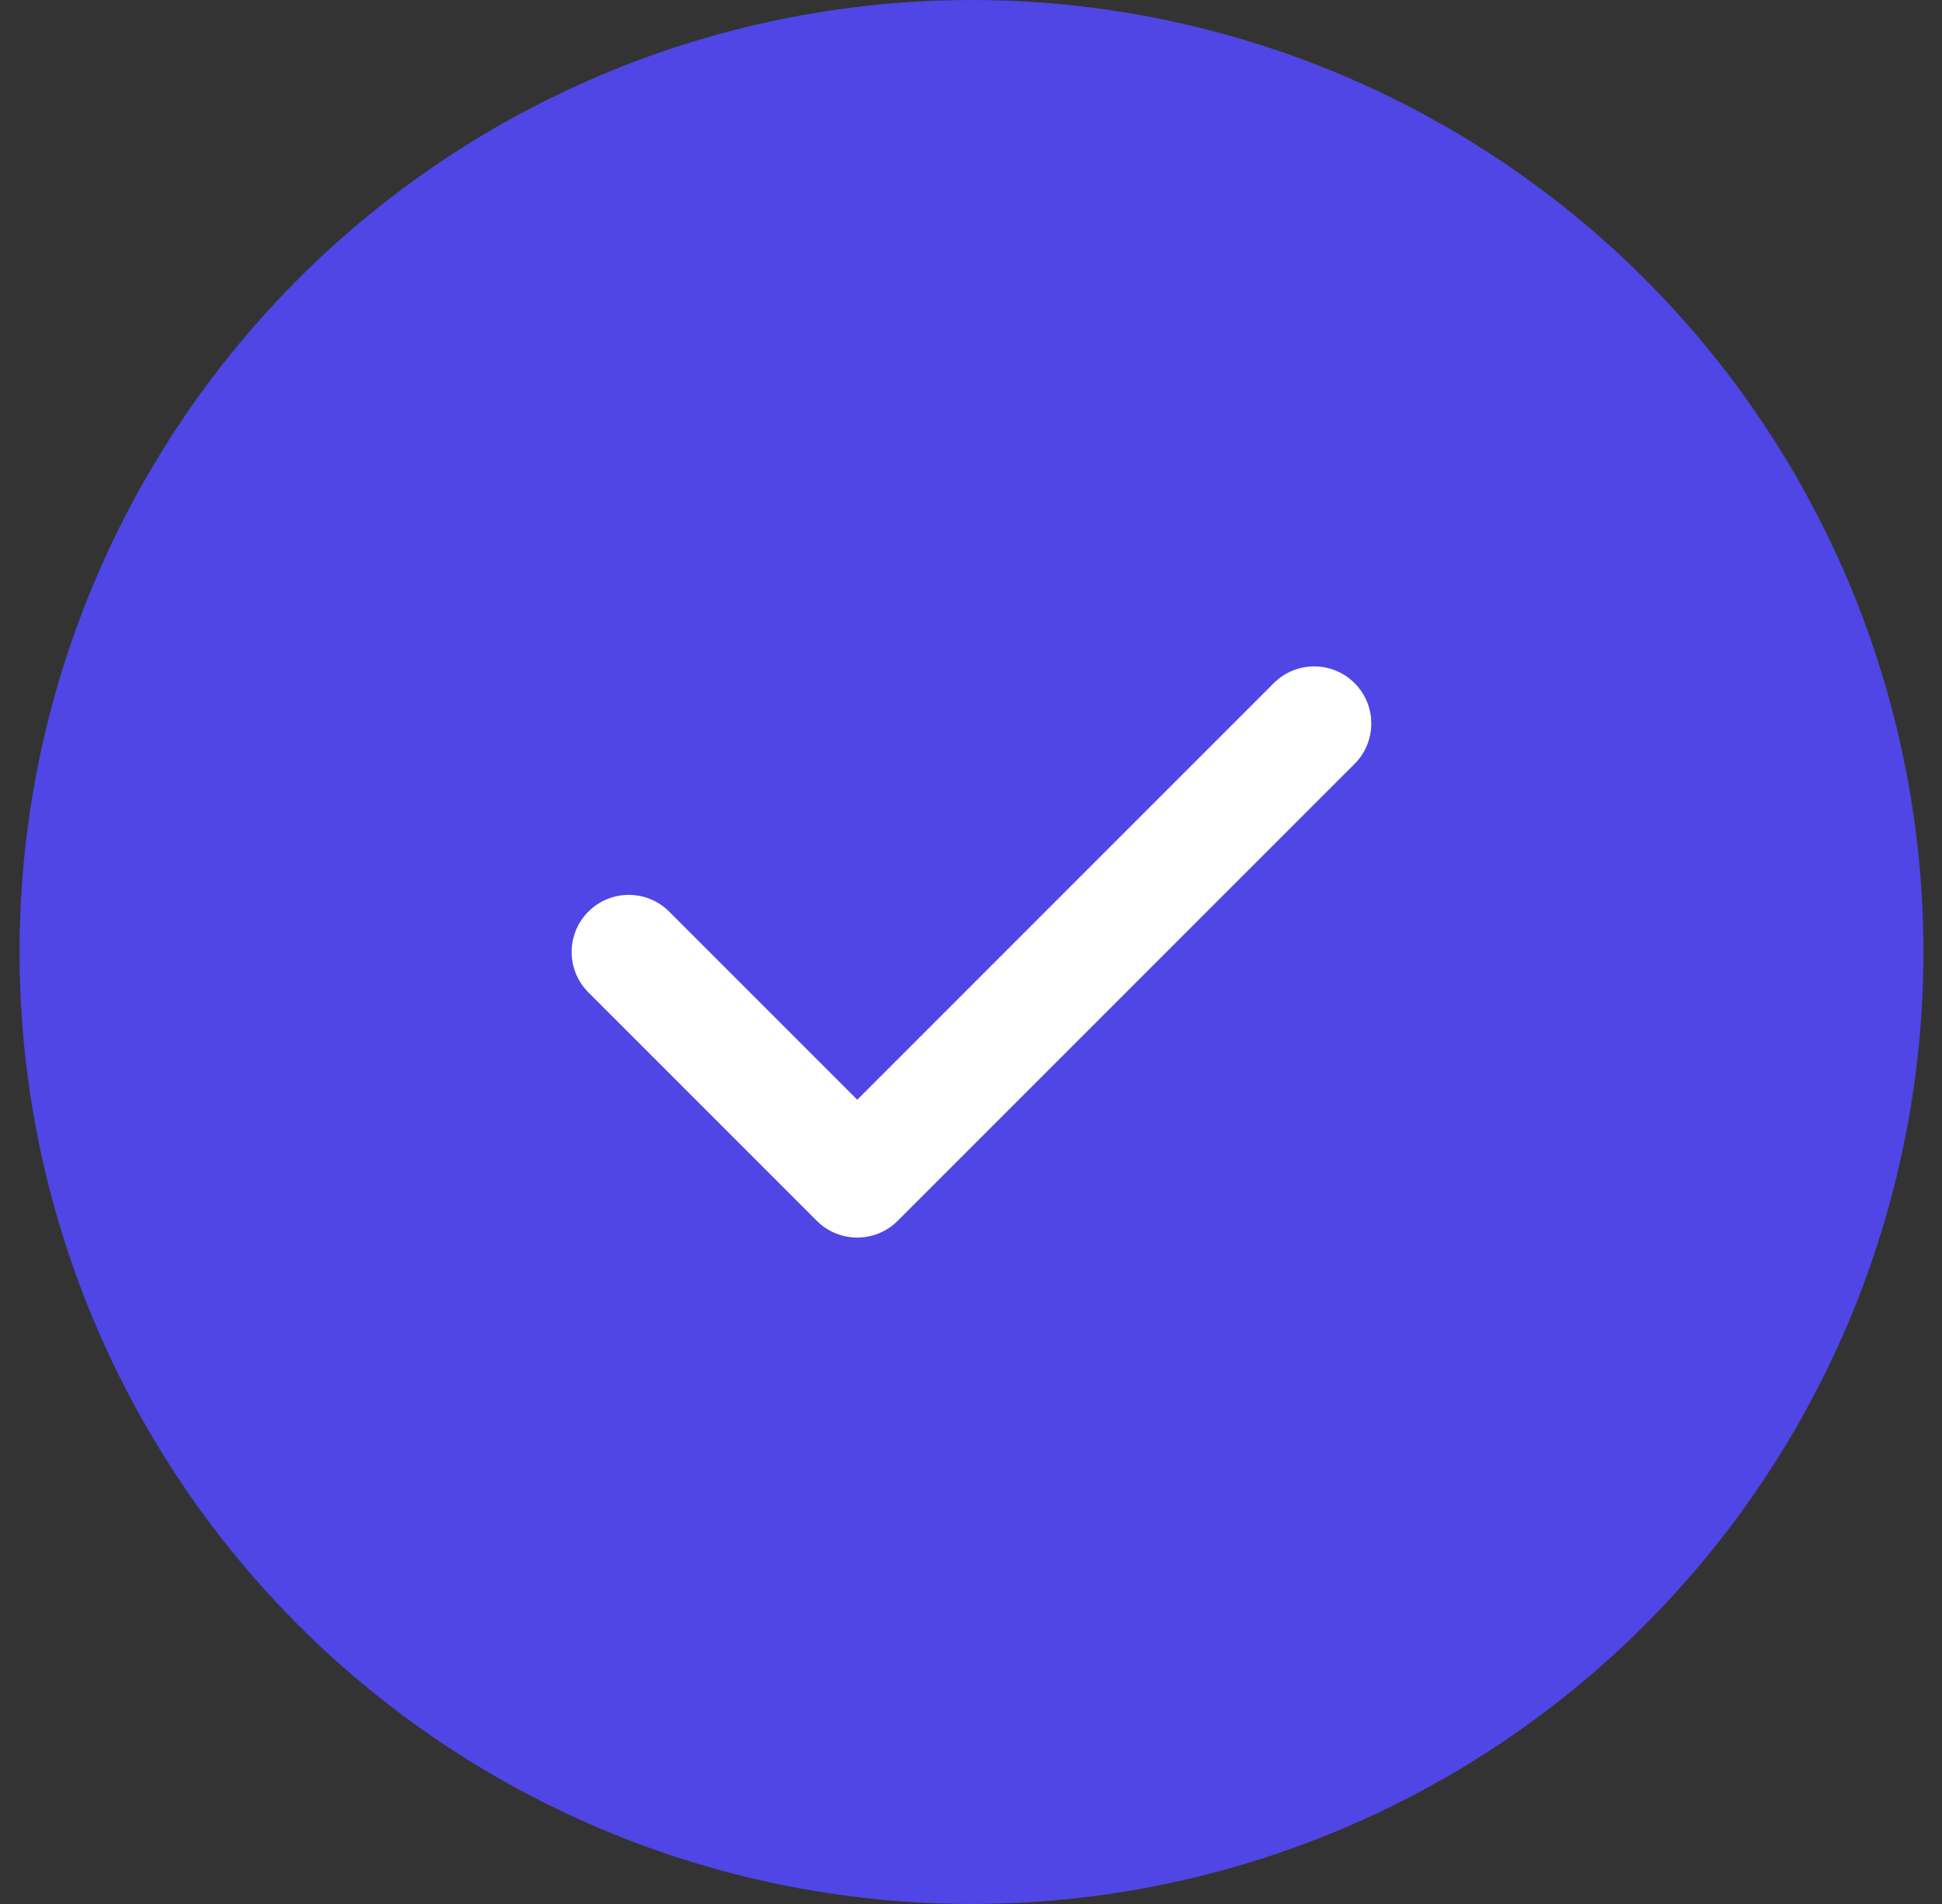
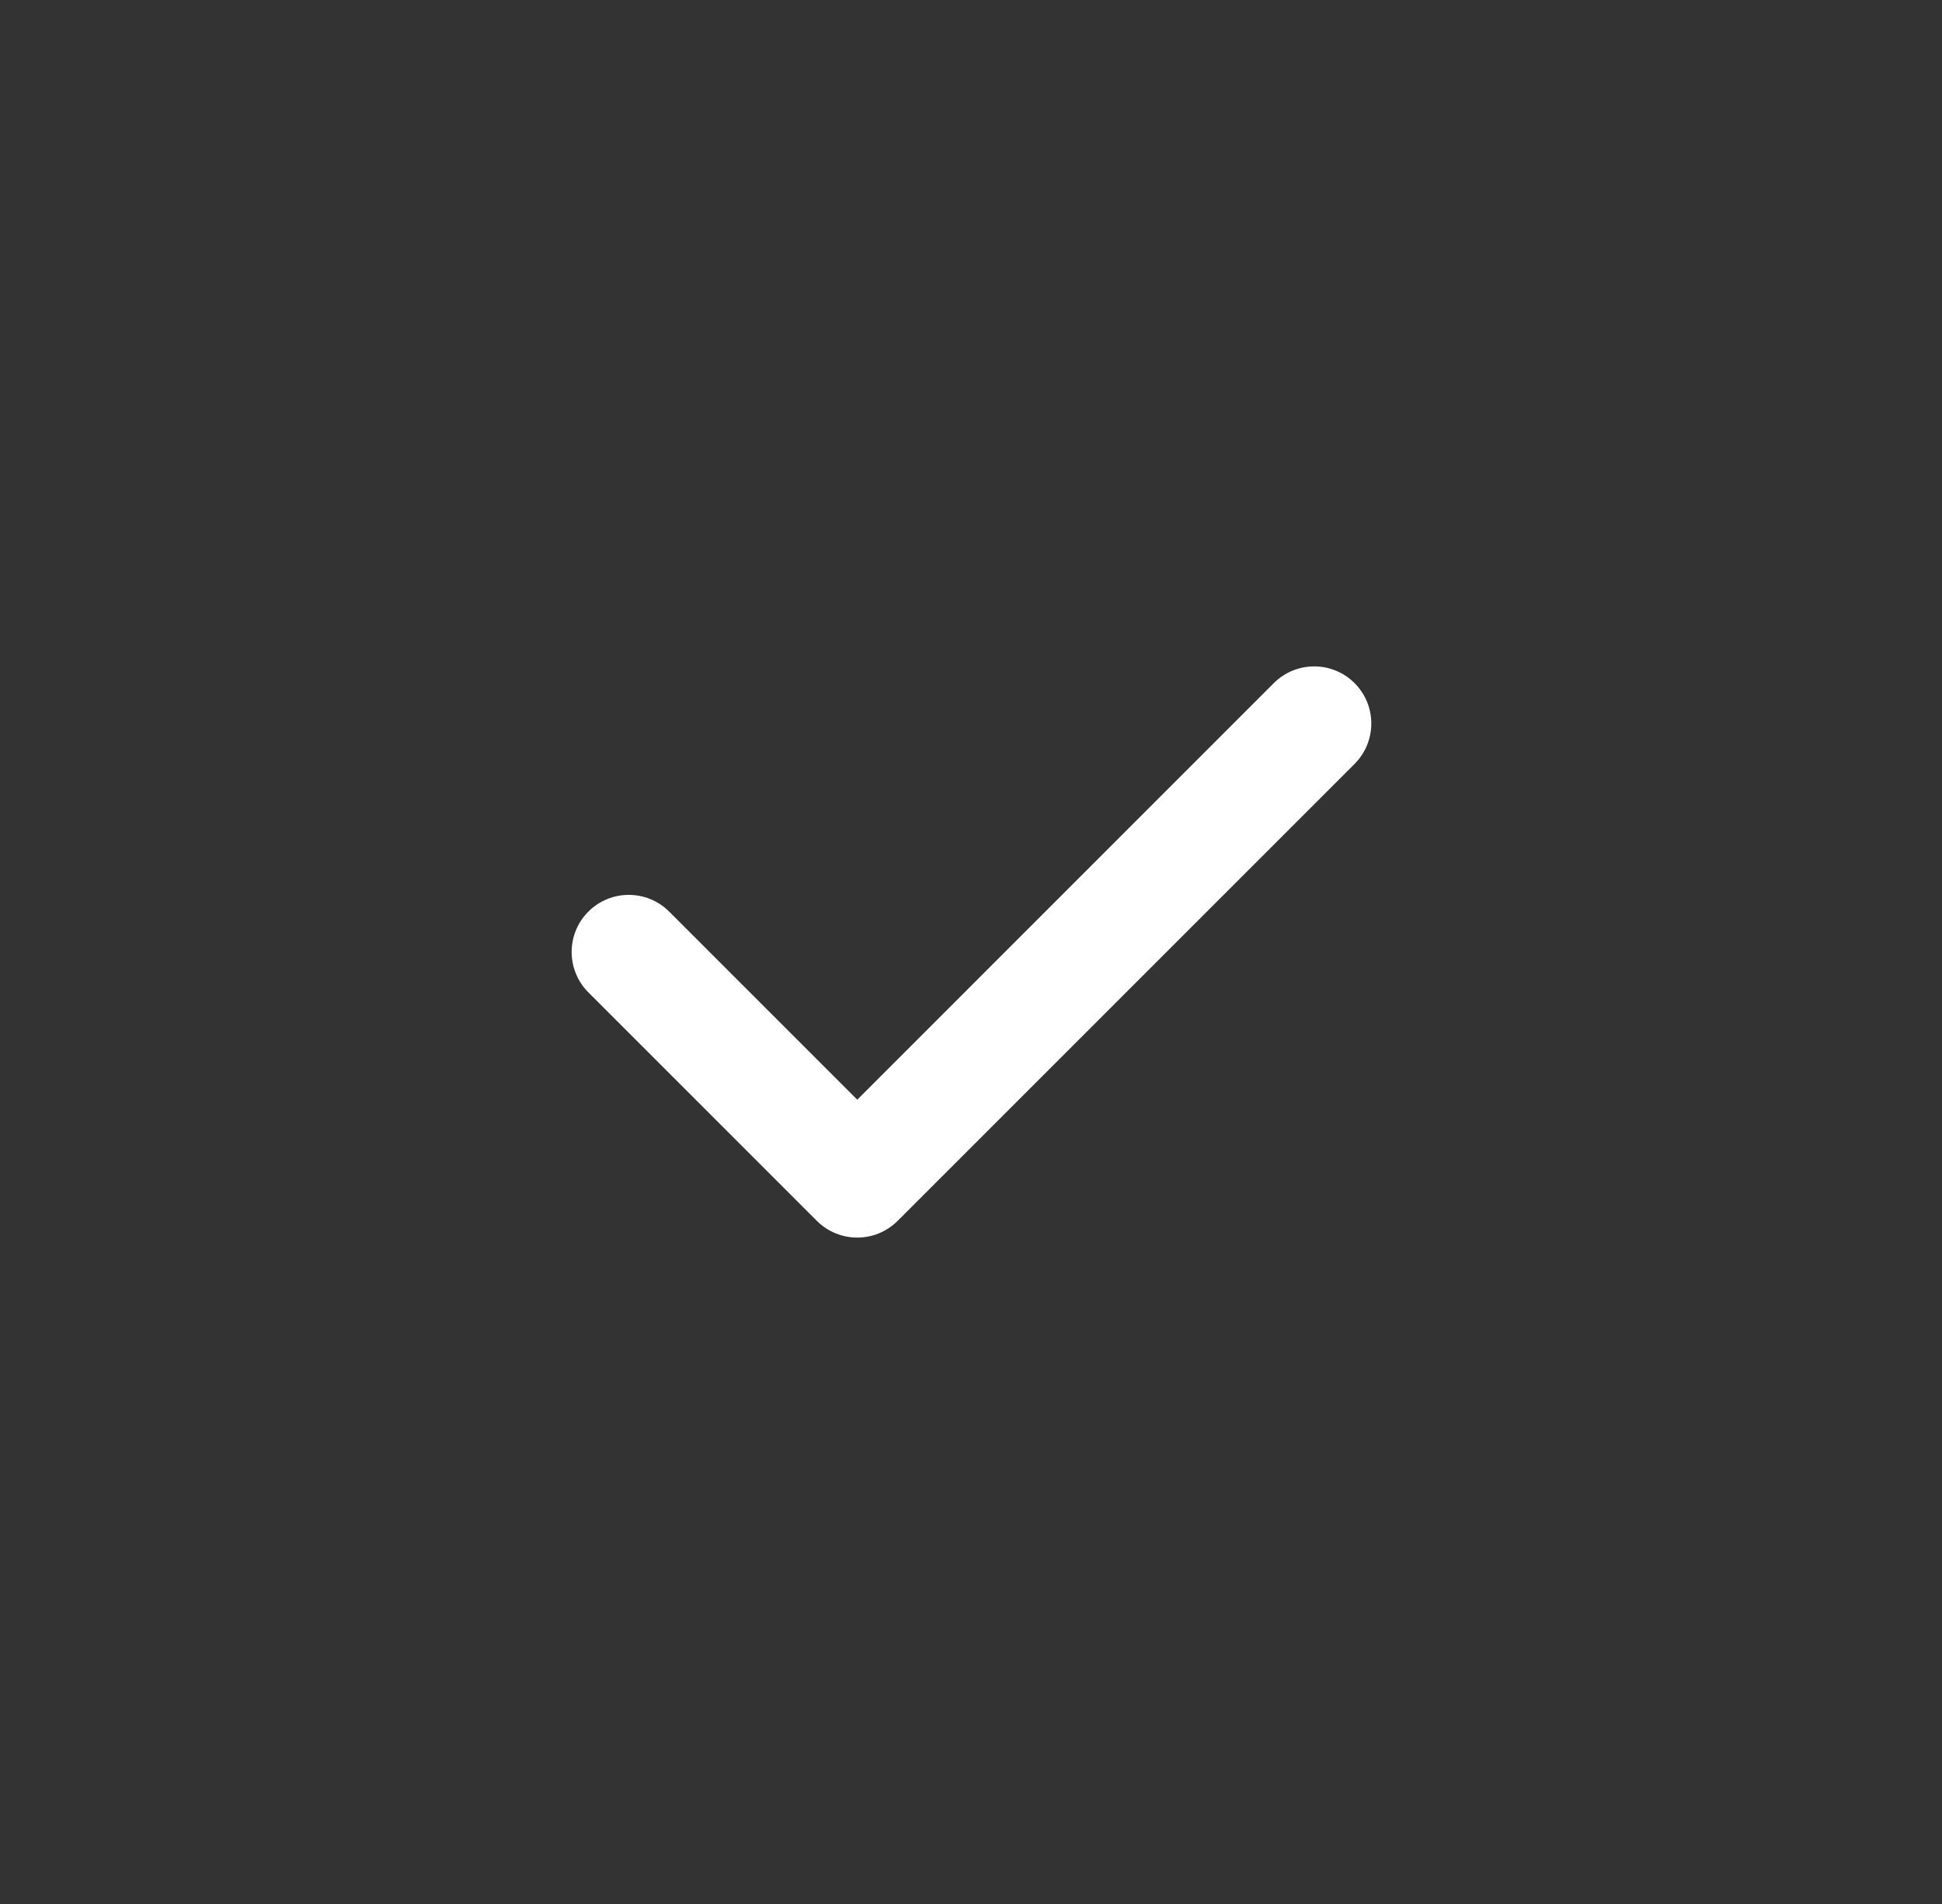
<svg xmlns="http://www.w3.org/2000/svg" width="51" height="50" viewbox="0 0 51 50" fill="none">
  <rect width="100%" height="100%" fill="#333333" stroke="none" />
-   <circle cx="25.513" cy="25" r="25" fill="#4F46E5" />
  <path fill-rule="evenodd" clip-rule="evenodd" d="M35.573 17.939C36.159 18.525 36.159 19.475 35.573 20.061L23.573 32.061C22.988 32.646 22.038 32.646 21.452 32.061L15.452 26.061C14.866 25.475 14.866 24.525 15.452 23.939C16.038 23.354 16.988 23.354 17.573 23.939L22.513 28.879L33.452 17.939C34.038 17.354 34.988 17.354 35.573 17.939Z" fill="white" />
</svg>